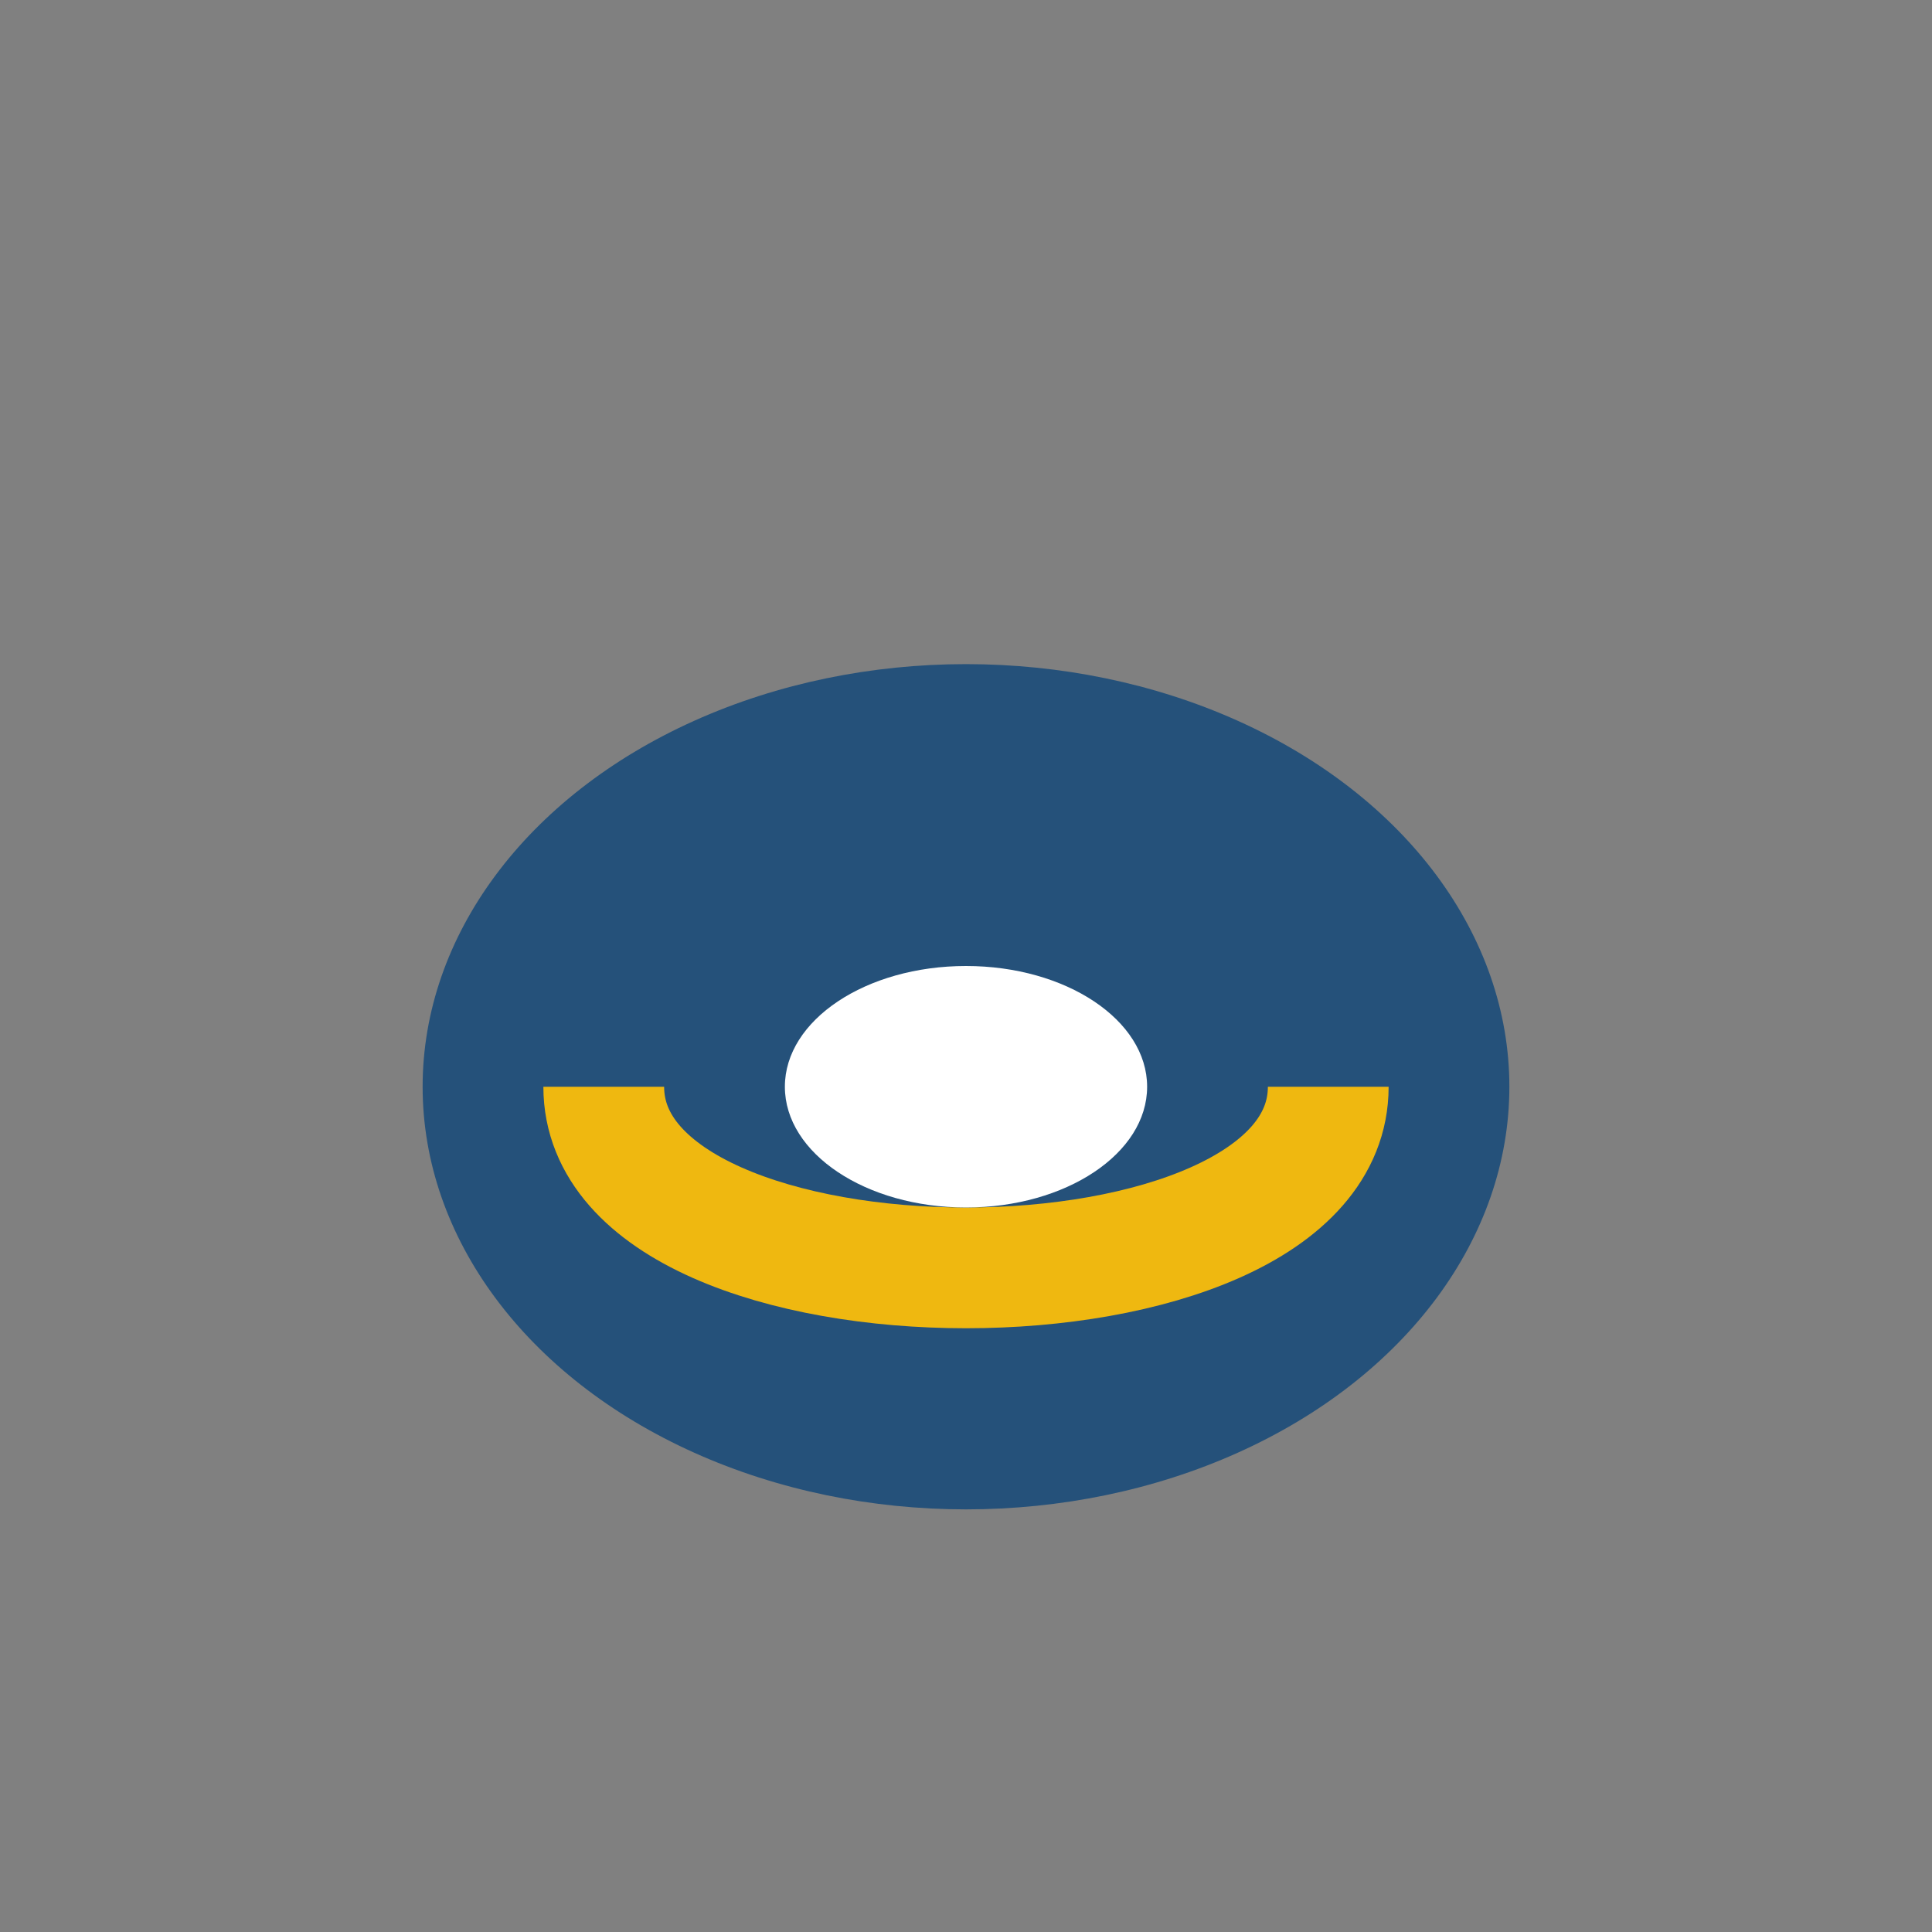
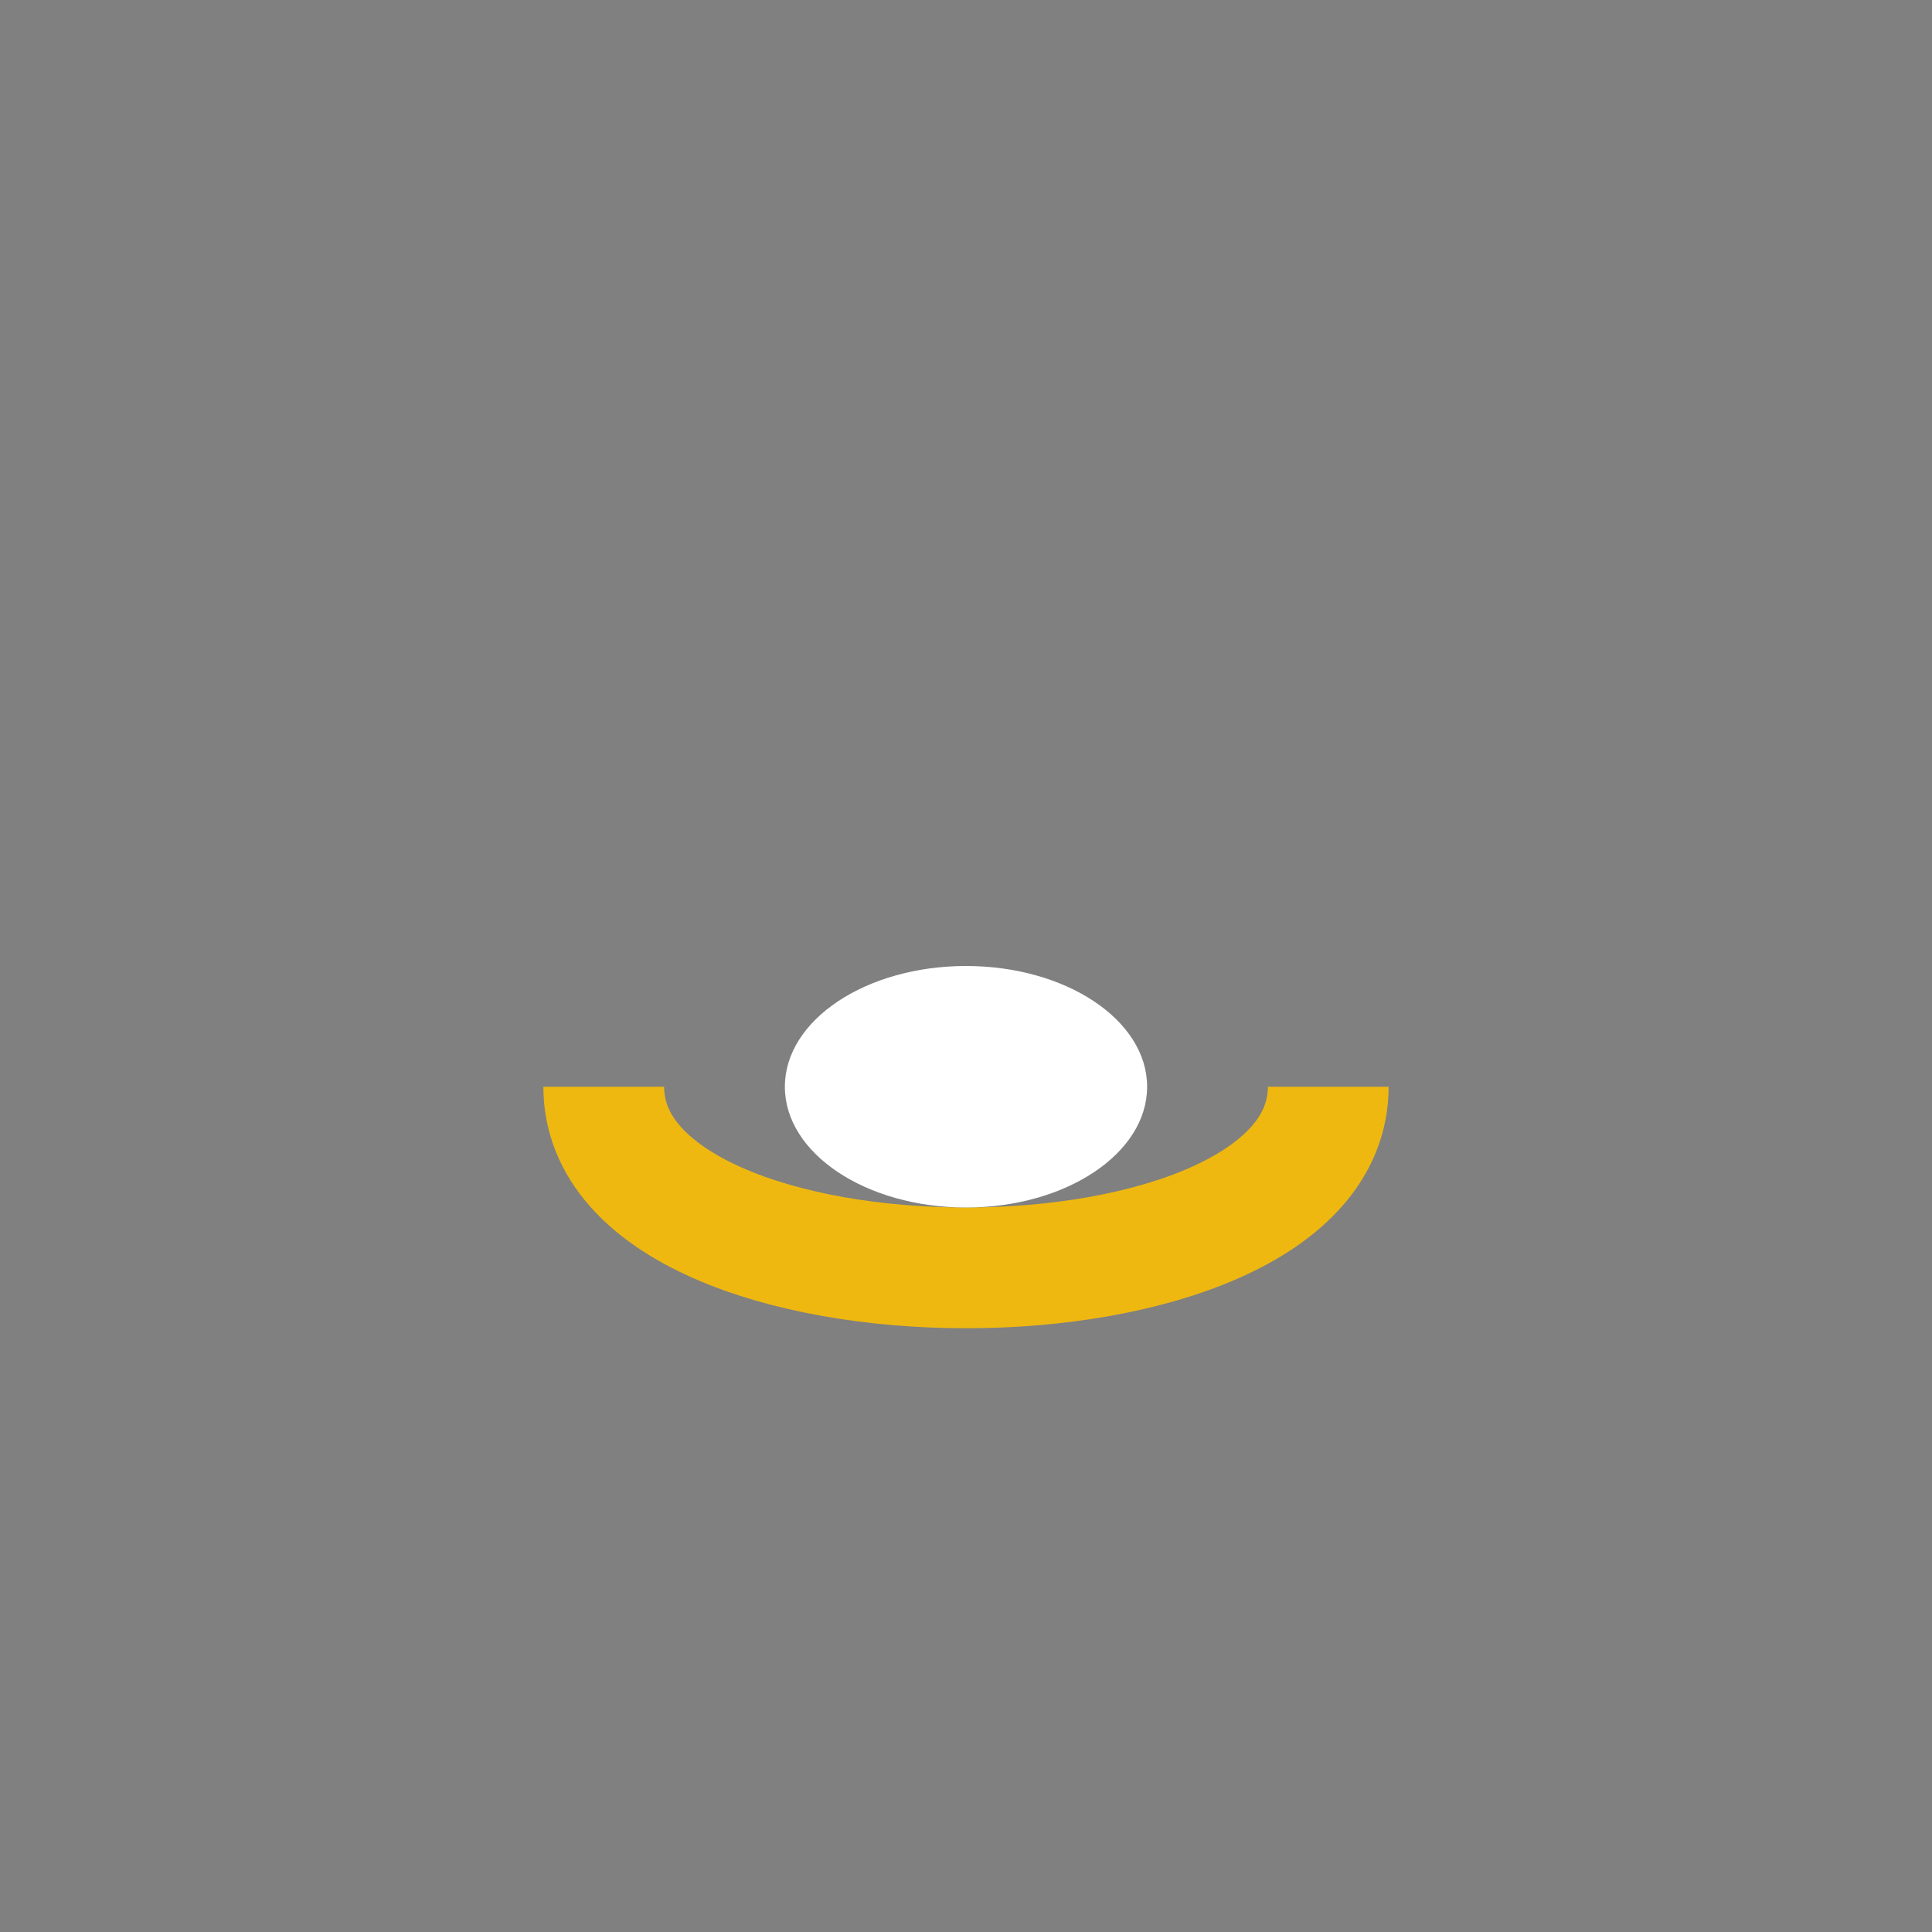
<svg xmlns="http://www.w3.org/2000/svg" width="32" height="32" viewBox="0 0 32 32">
  <rect x="0" y="0" width="32" height="32" fill="#808080" stroke="none" />
-   <ellipse cx="16" cy="18" rx="9" ry="7" fill="#25517a" />
  <path d="M10 18c0 4 12 4 12 0" stroke="#efb810" stroke-width="2" fill="none" />
  <ellipse cx="16" cy="18" rx="3" ry="2" fill="#fff" />
</svg>